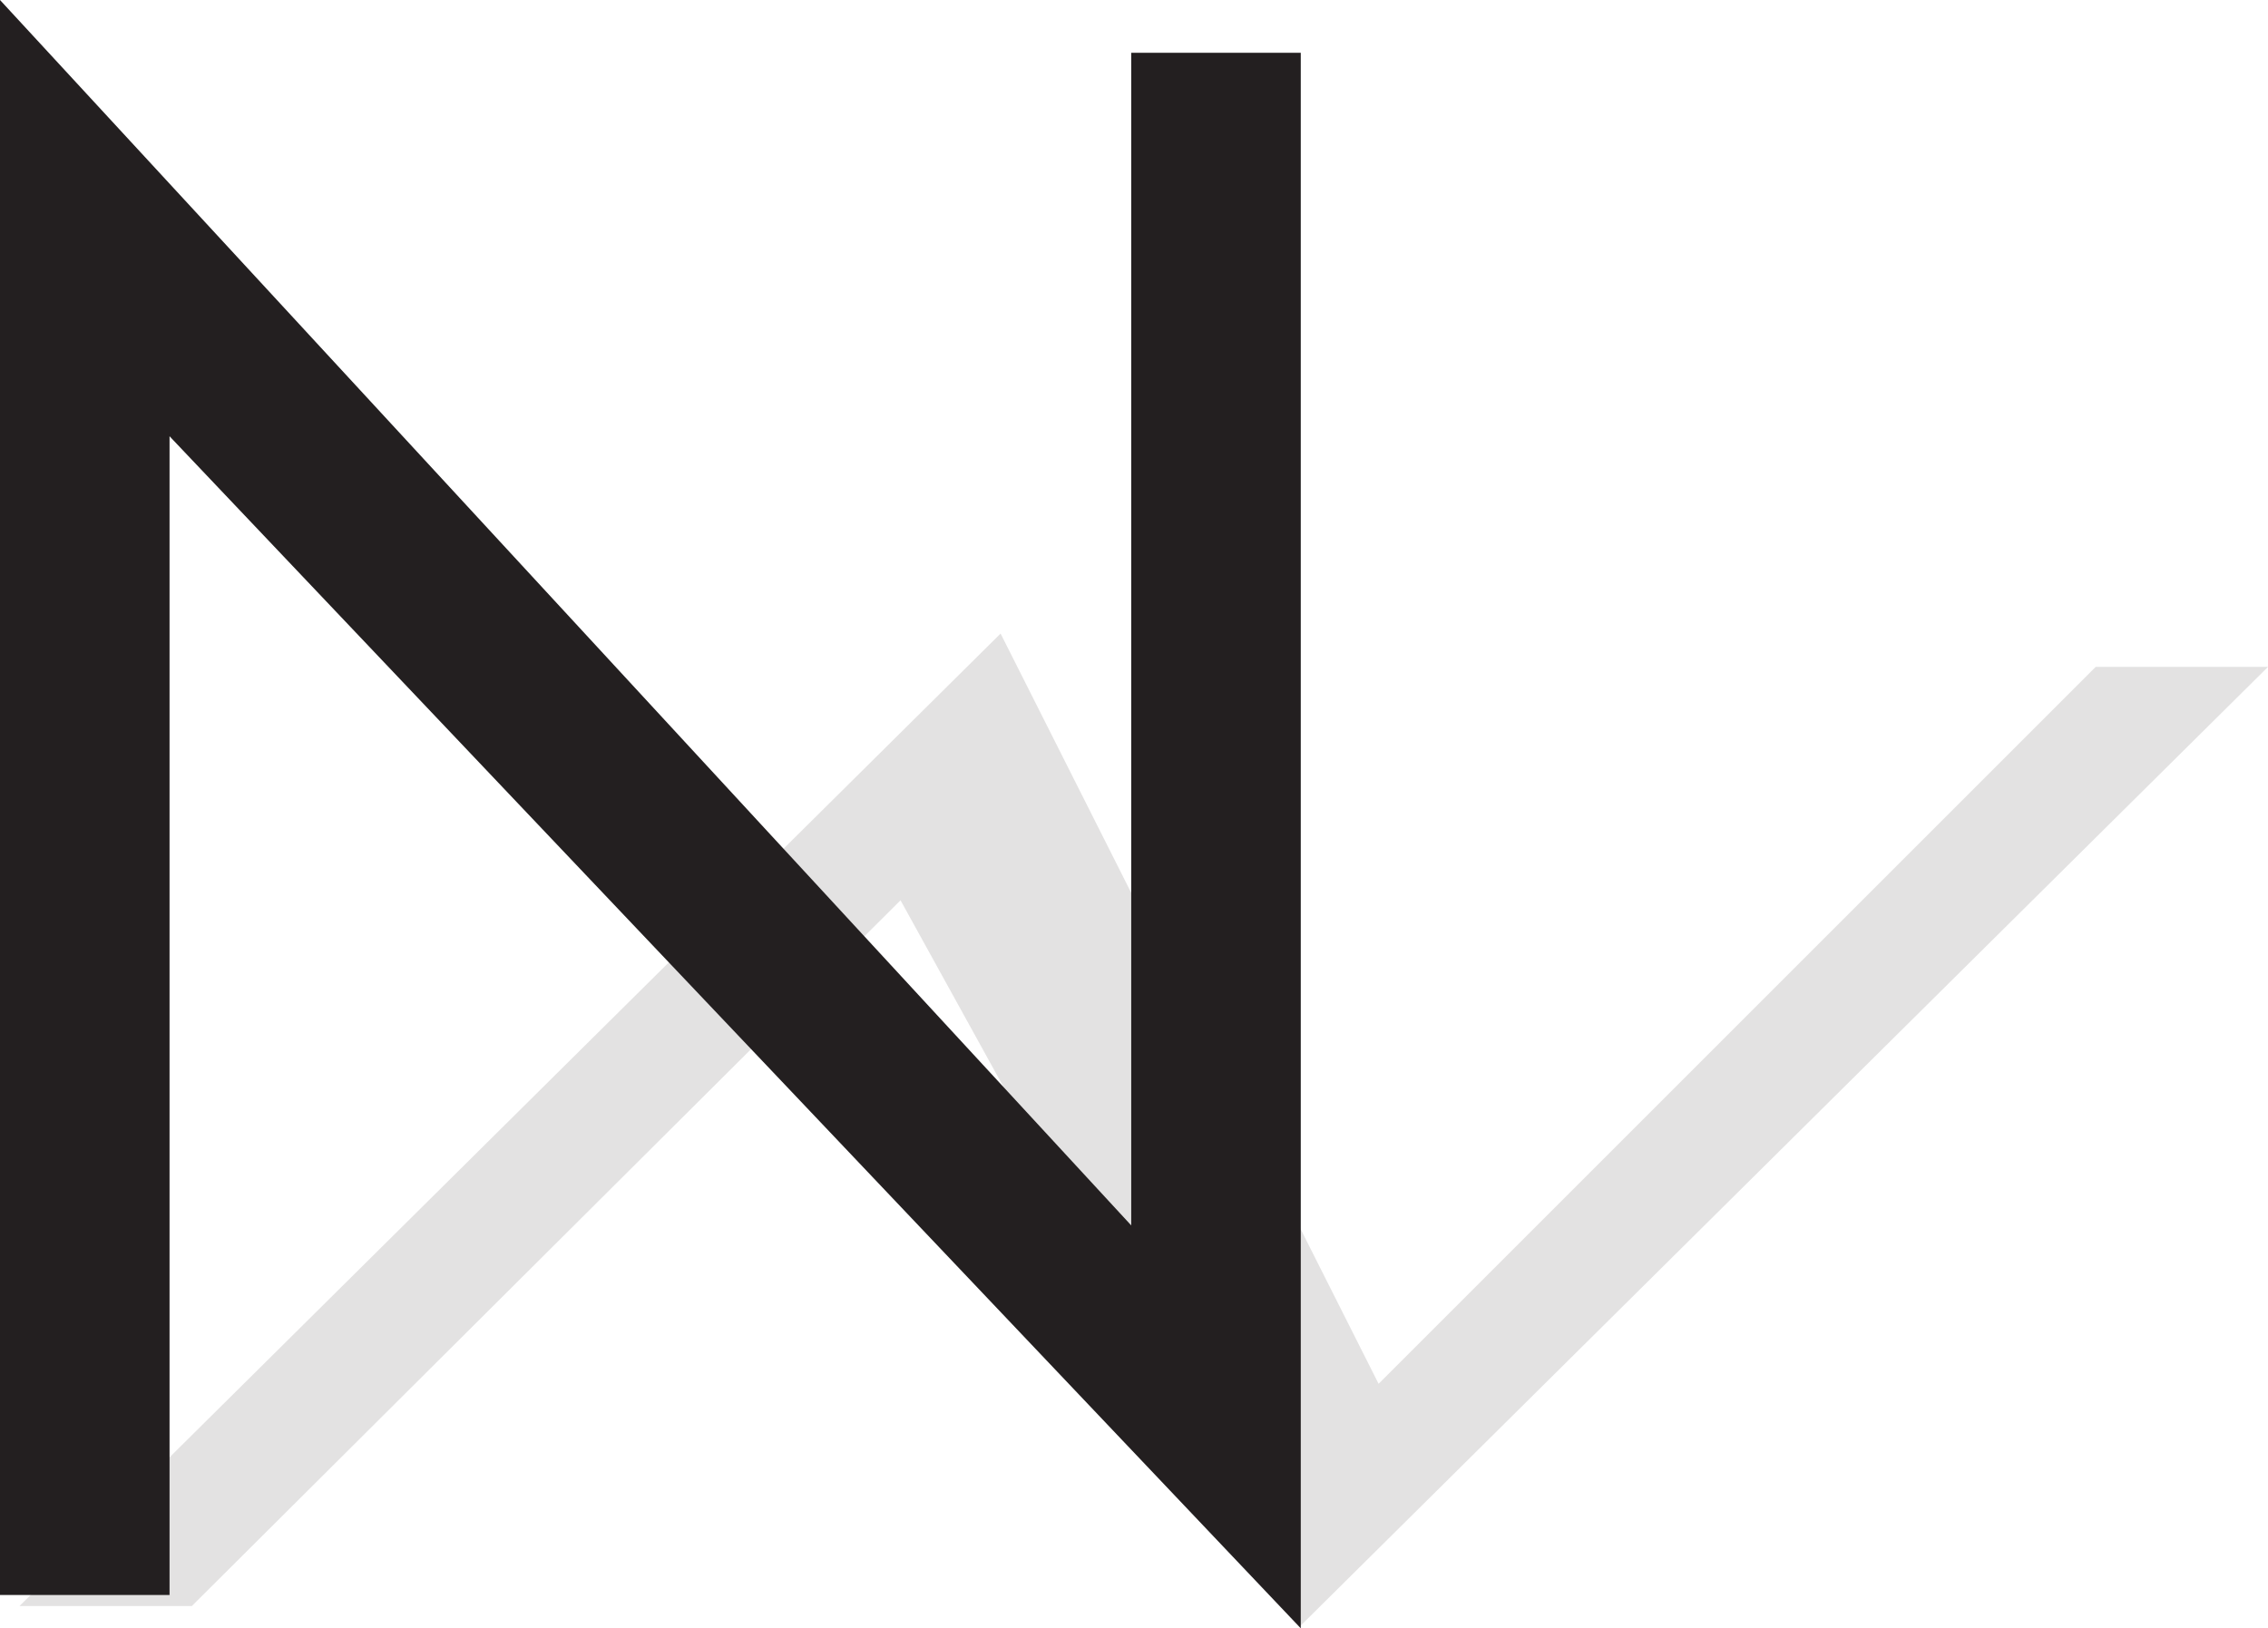
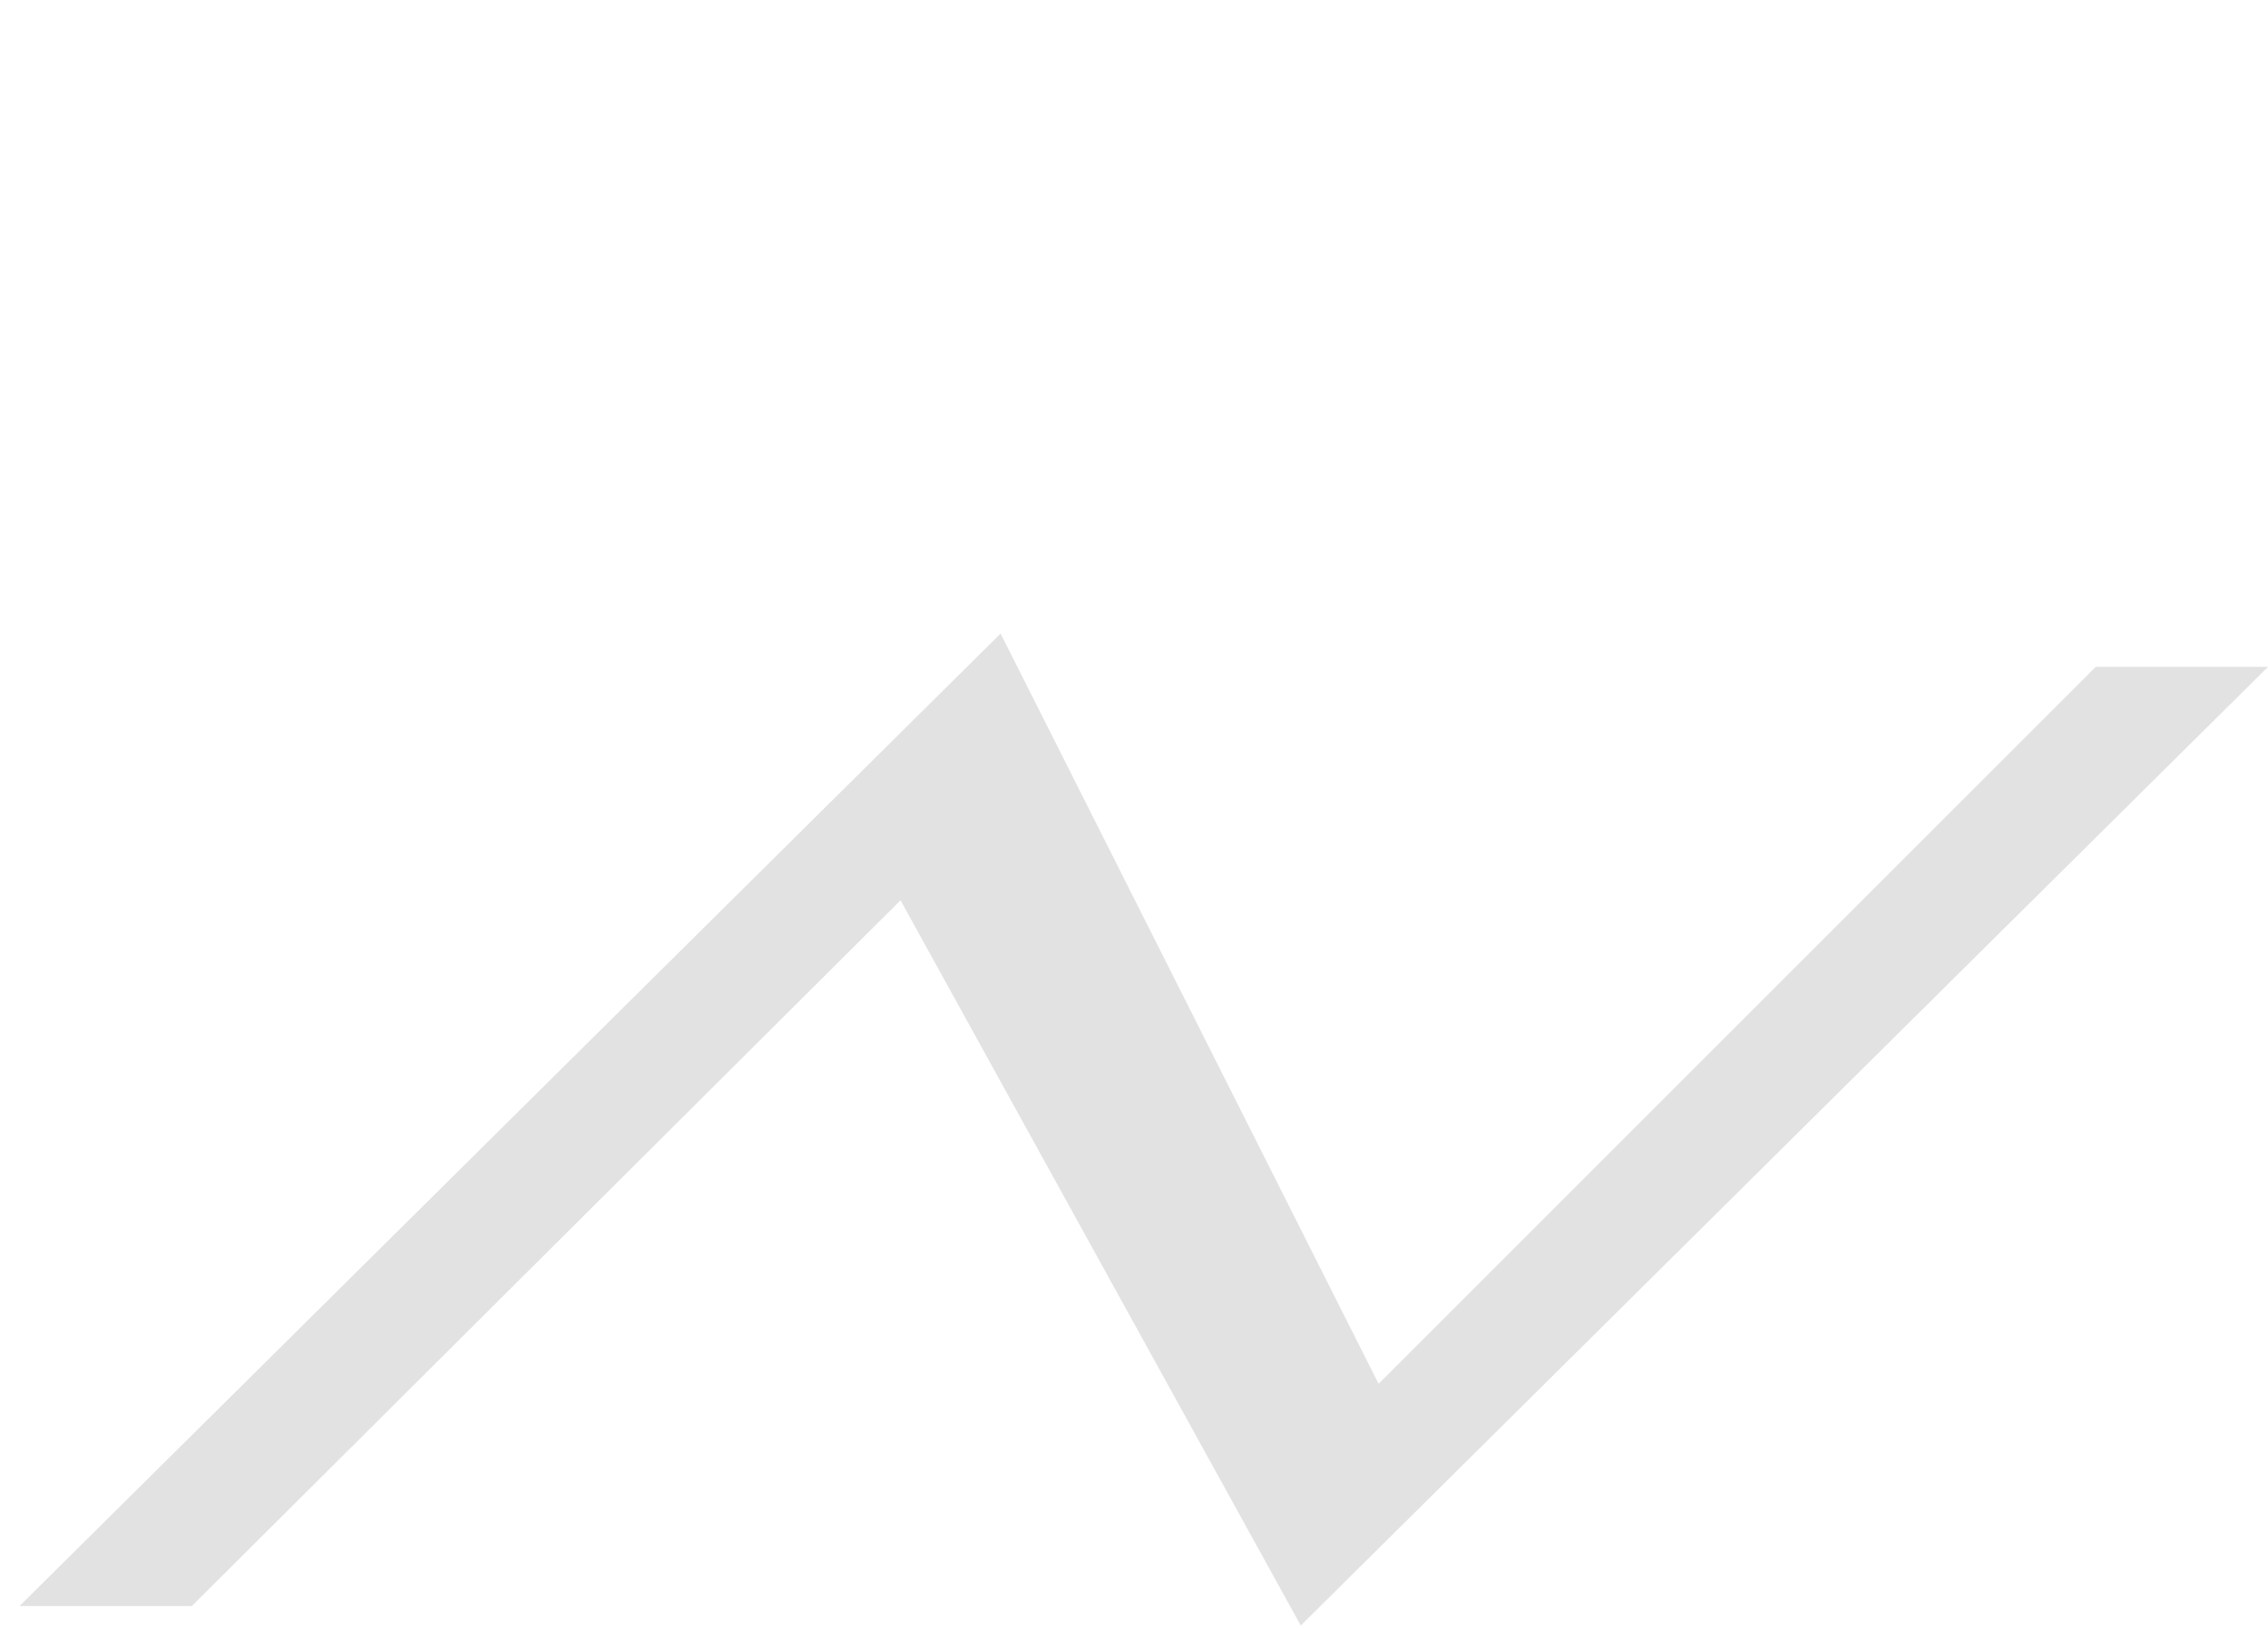
<svg xmlns="http://www.w3.org/2000/svg" width="612" height="439.5">
  <path fill="#e3e2e2" fill-rule="evenodd" d="M5.25 433.5 270 171l102 202.5L565.5 180H612L351 438.75 243 243 51.75 433.5H5.25" />
-   <path fill="#231f20" fill-rule="evenodd" d="M0 430.5V0l305.25 330.75V14.25H351V439.5L45.75 117.75V430.5H0" />
</svg>